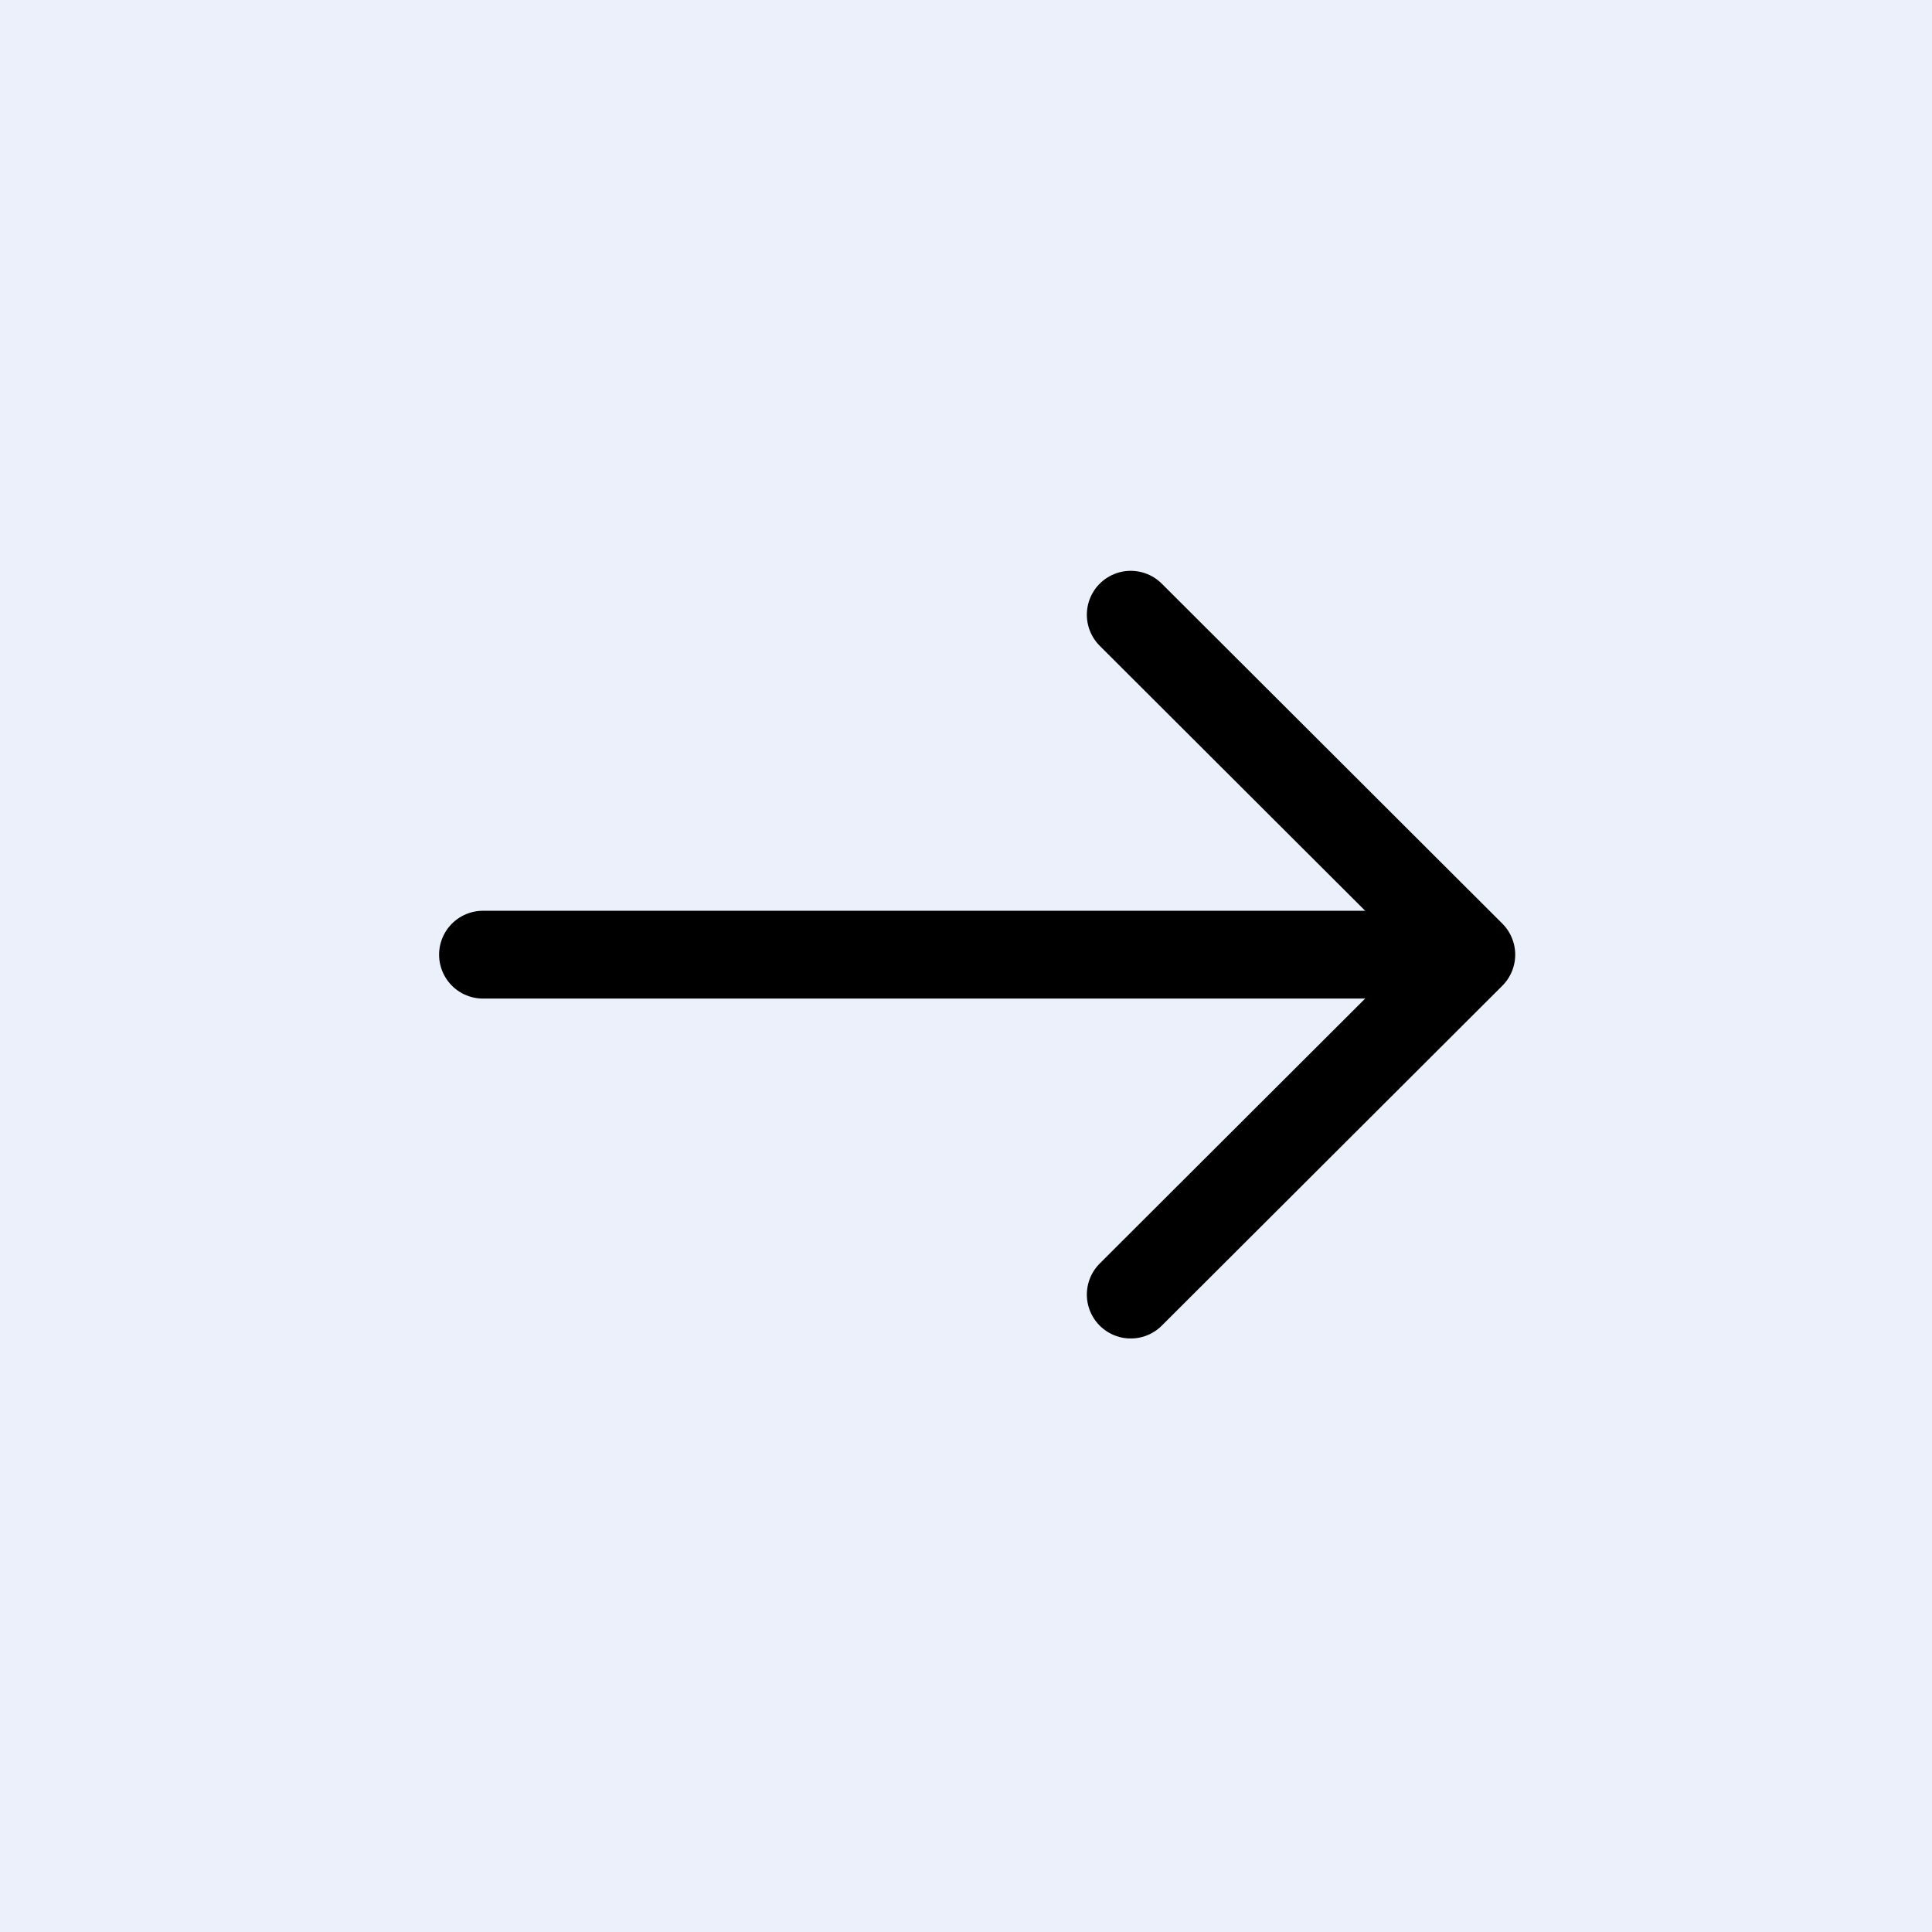
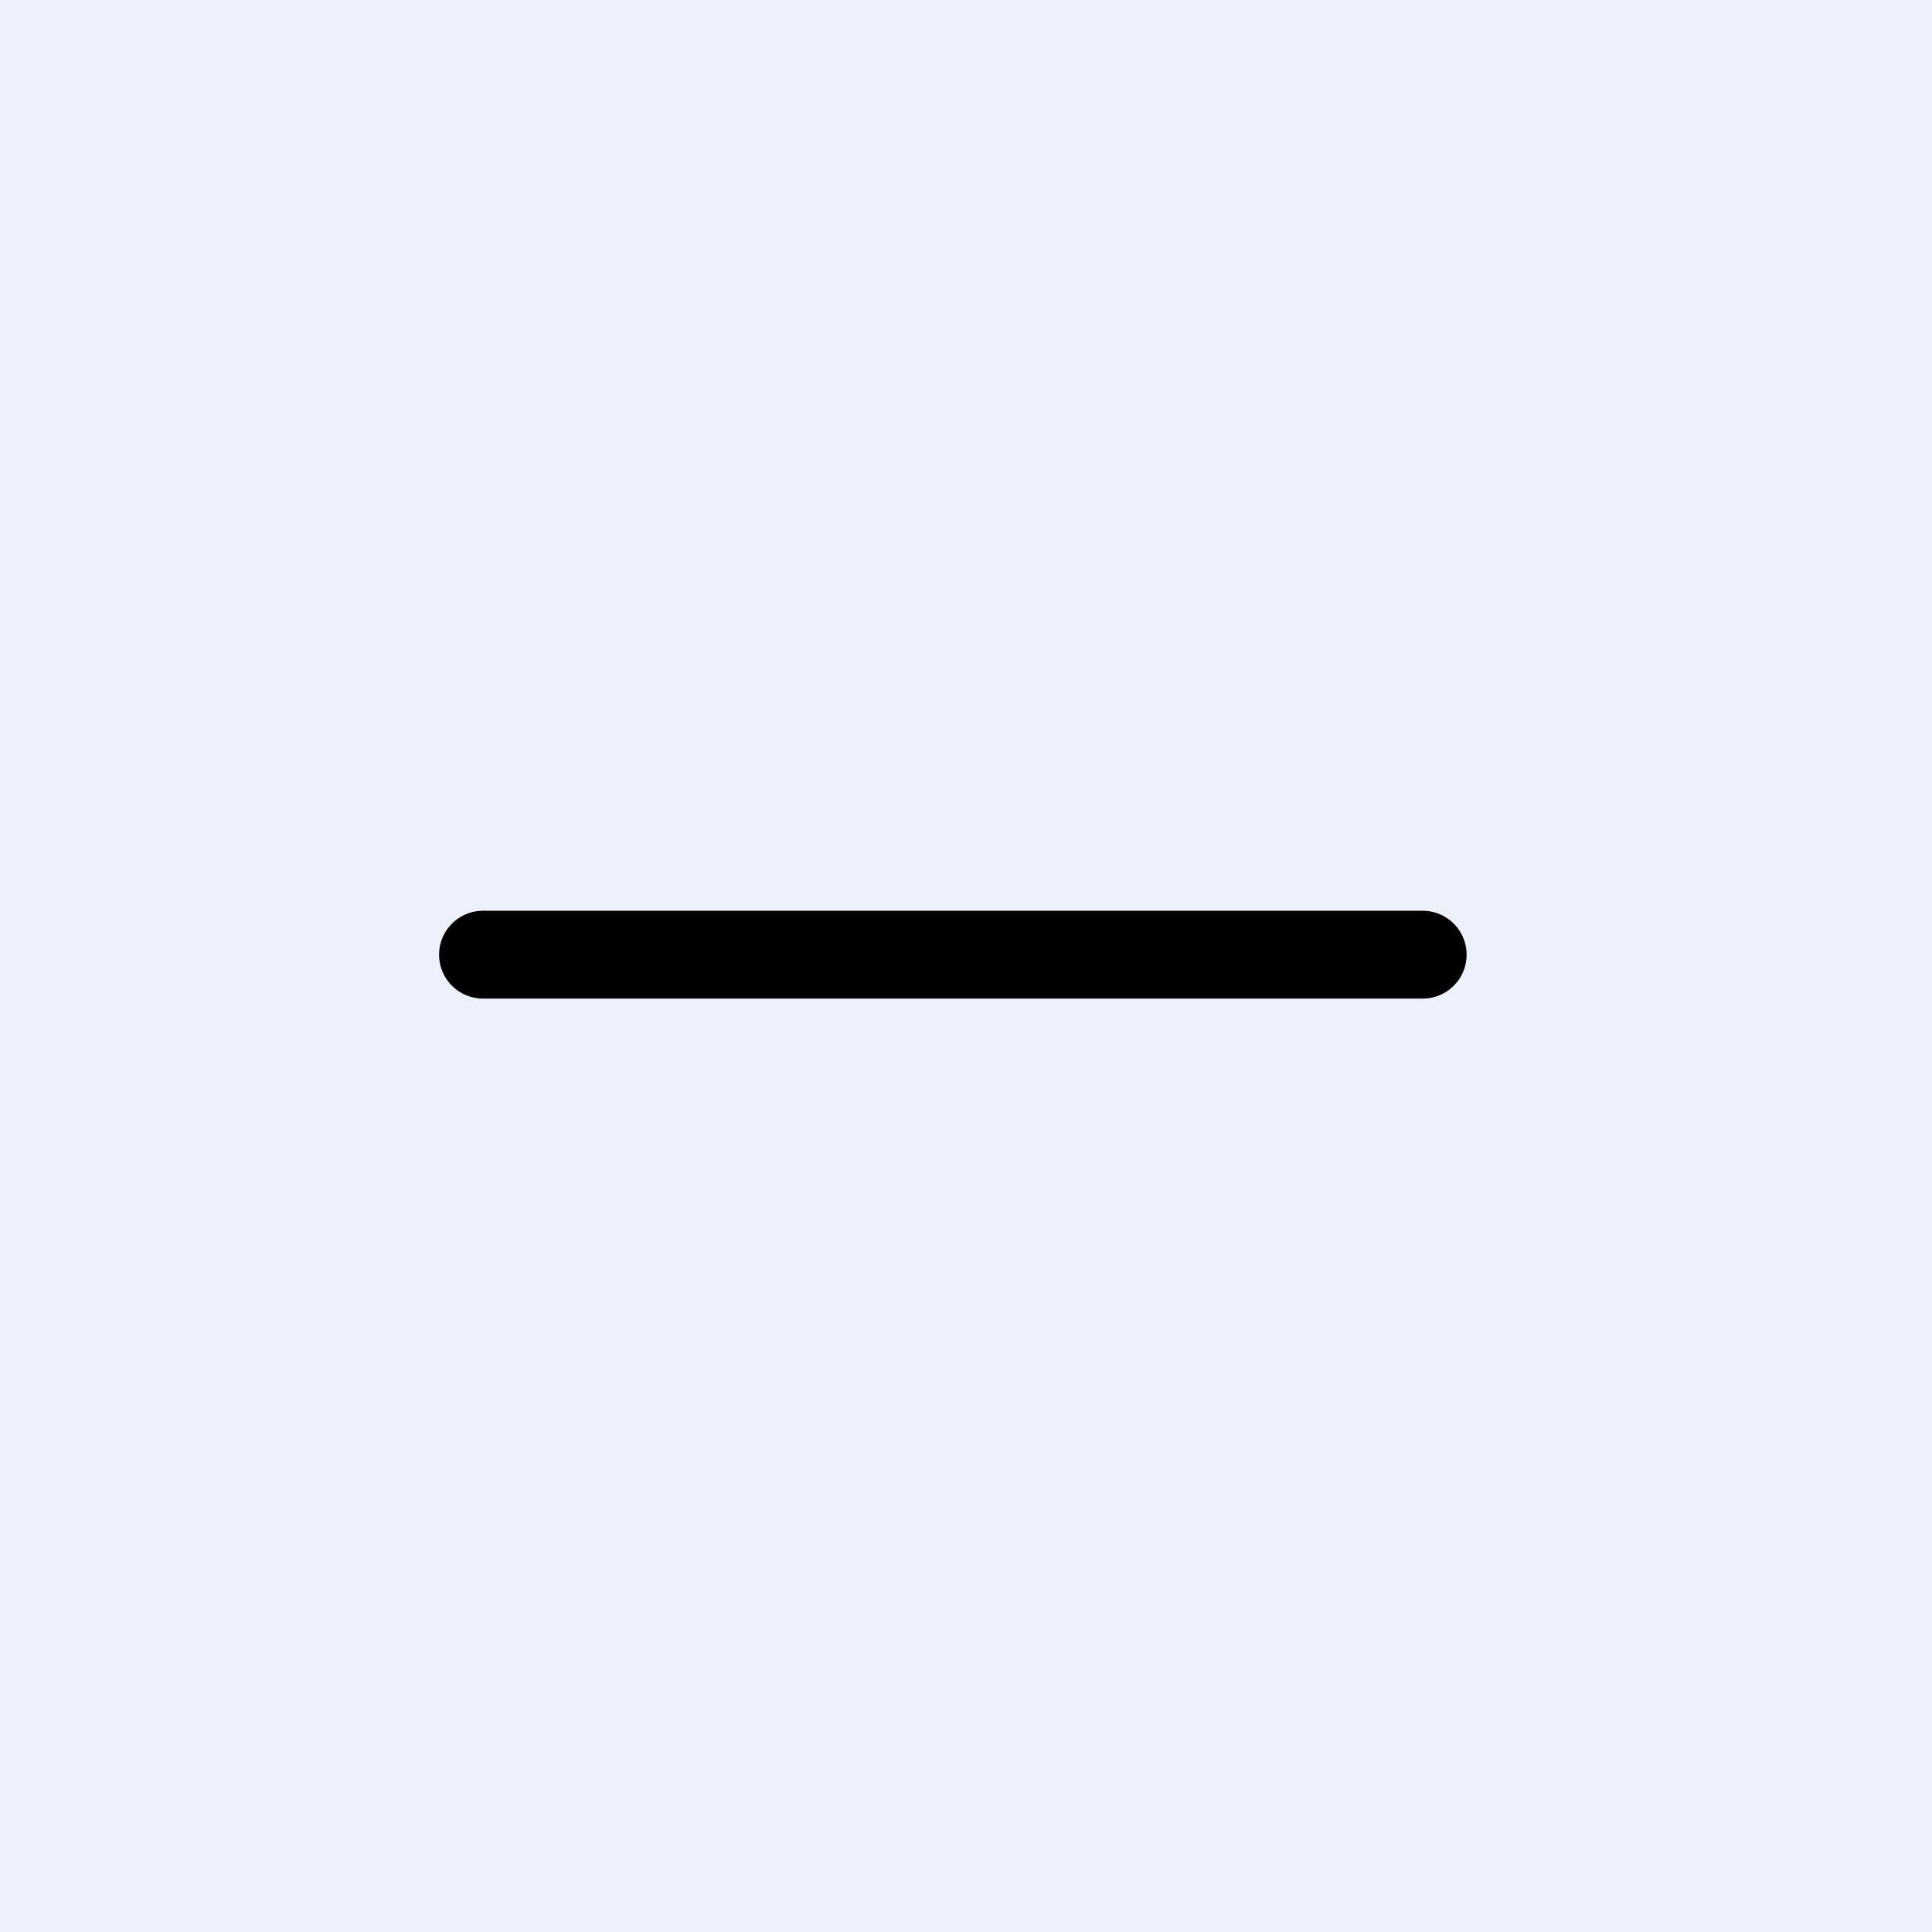
<svg xmlns="http://www.w3.org/2000/svg" width="44" height="44" viewBox="0 0 44 44" fill="none">
  <rect width="44" height="44" fill="#EBF0FB" />
  <path d="M11 21.742L32.401 21.742" stroke="black" stroke-width="2" stroke-linecap="round" stroke-linejoin="round" />
-   <path d="M25.752 14L33.508 21.742L25.752 29.483" stroke="black" stroke-width="2" stroke-linecap="round" stroke-linejoin="round" />
</svg>